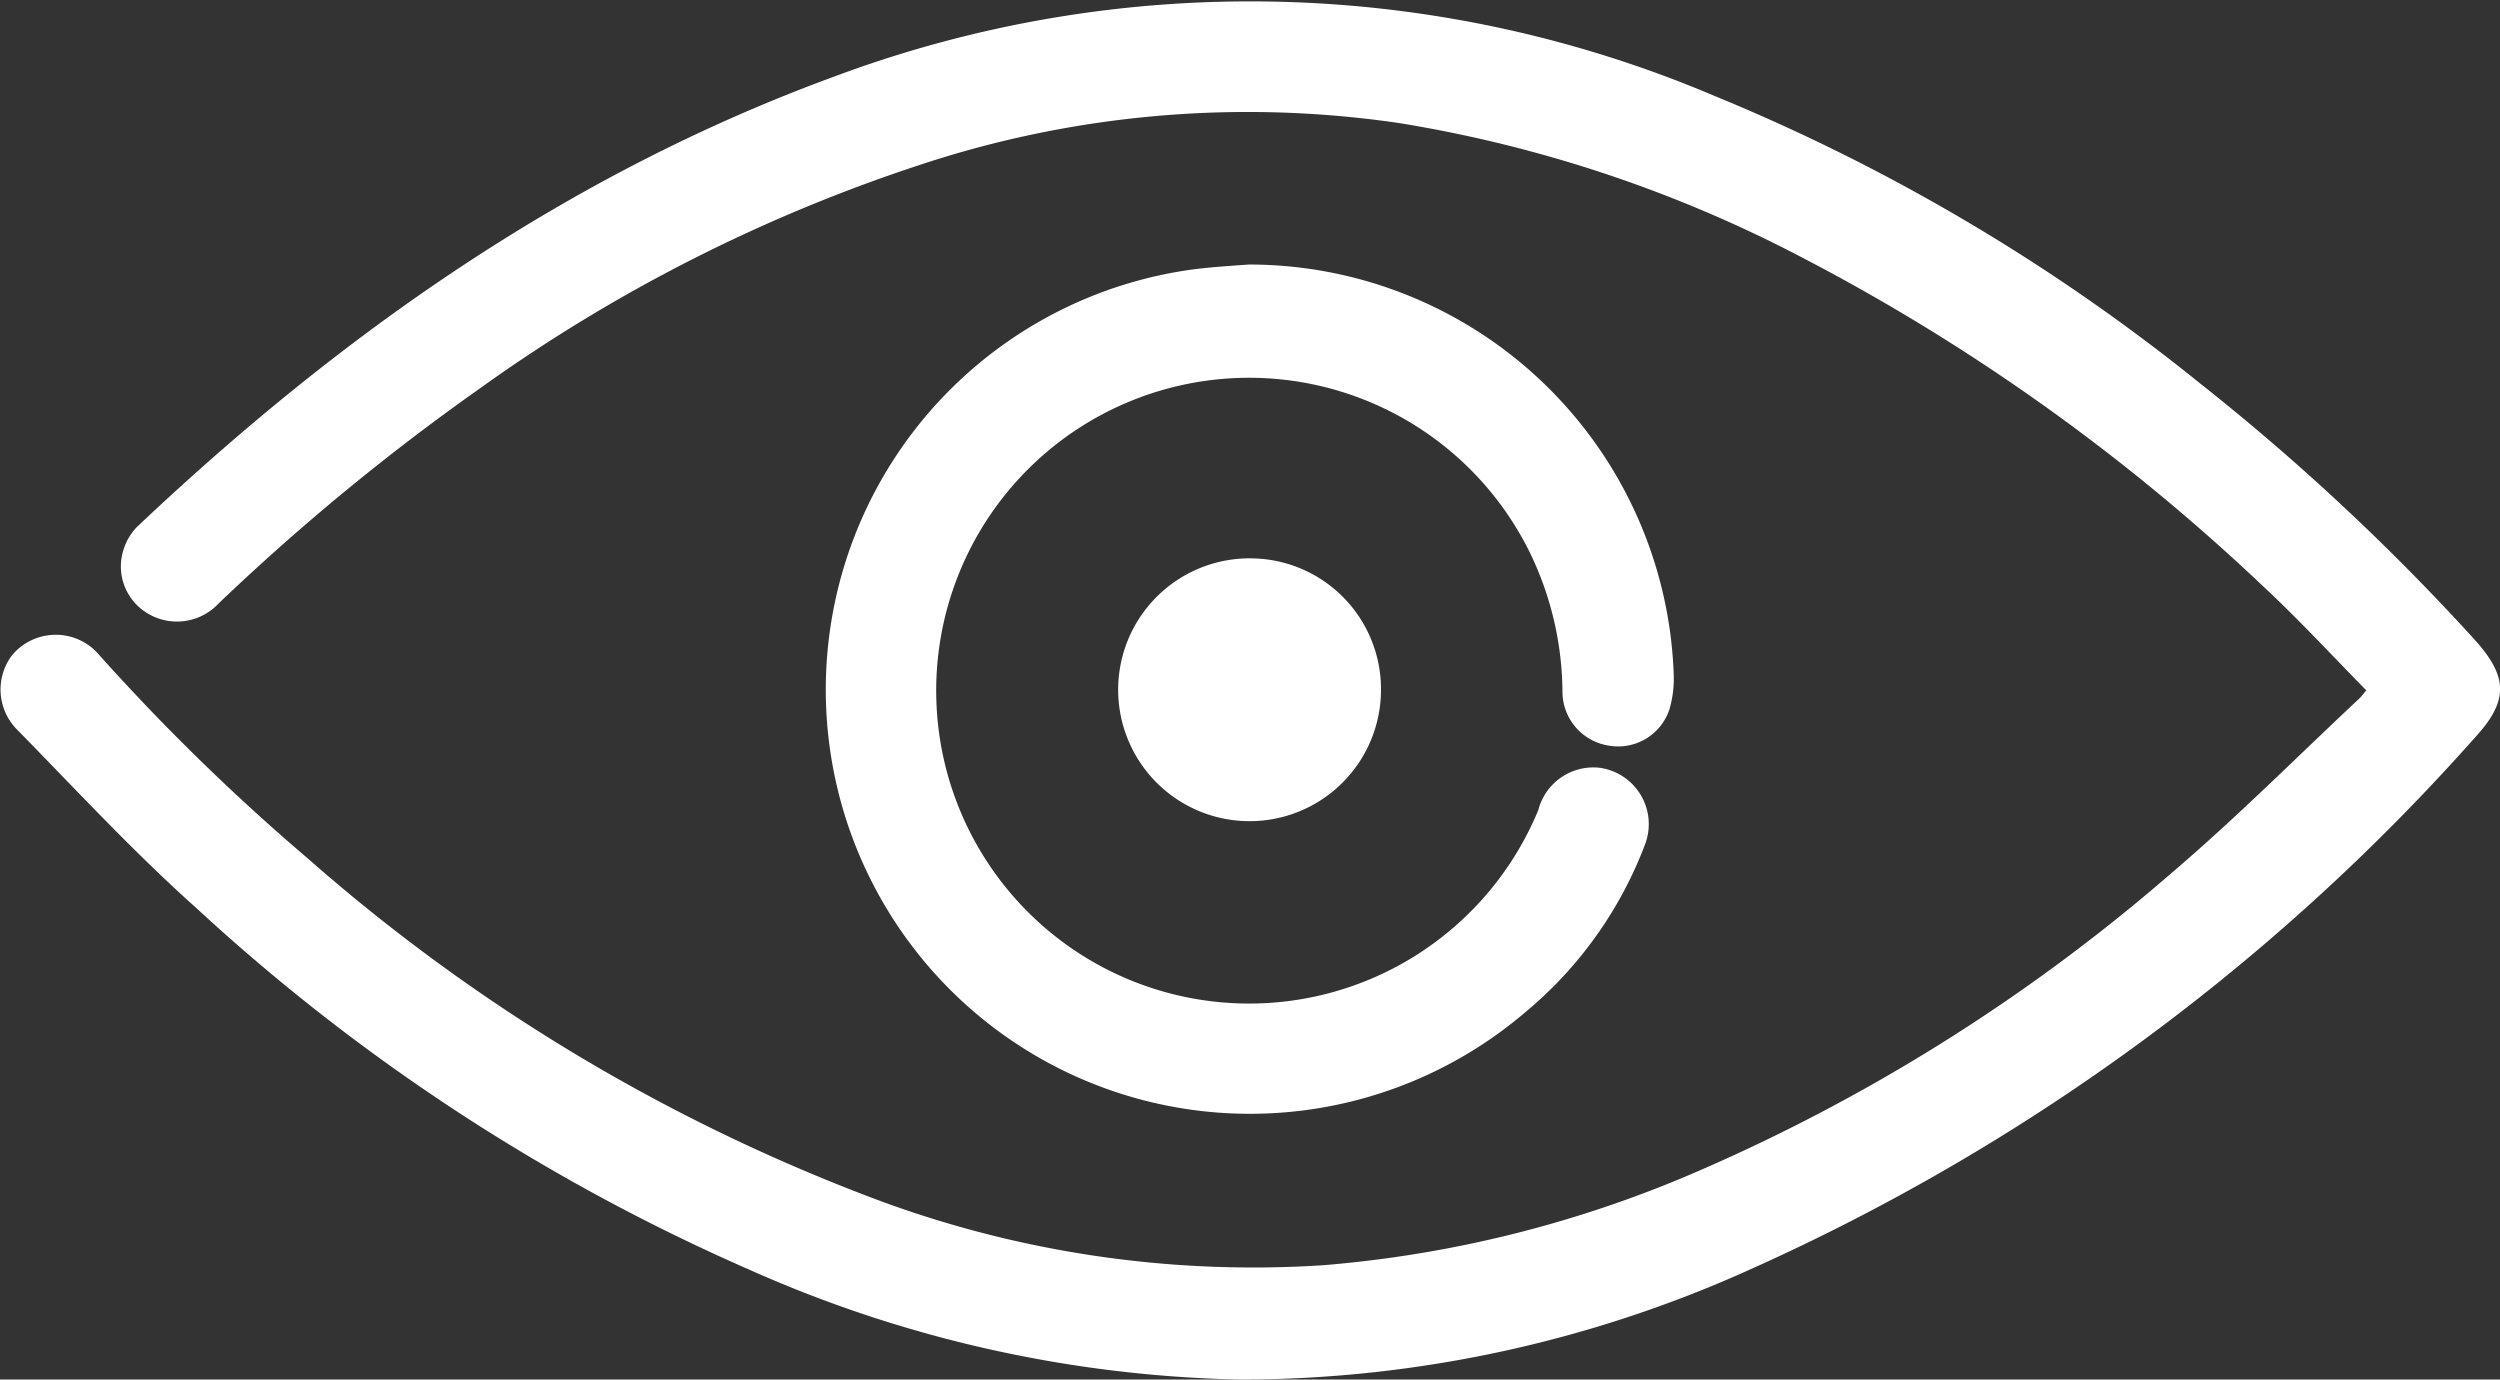
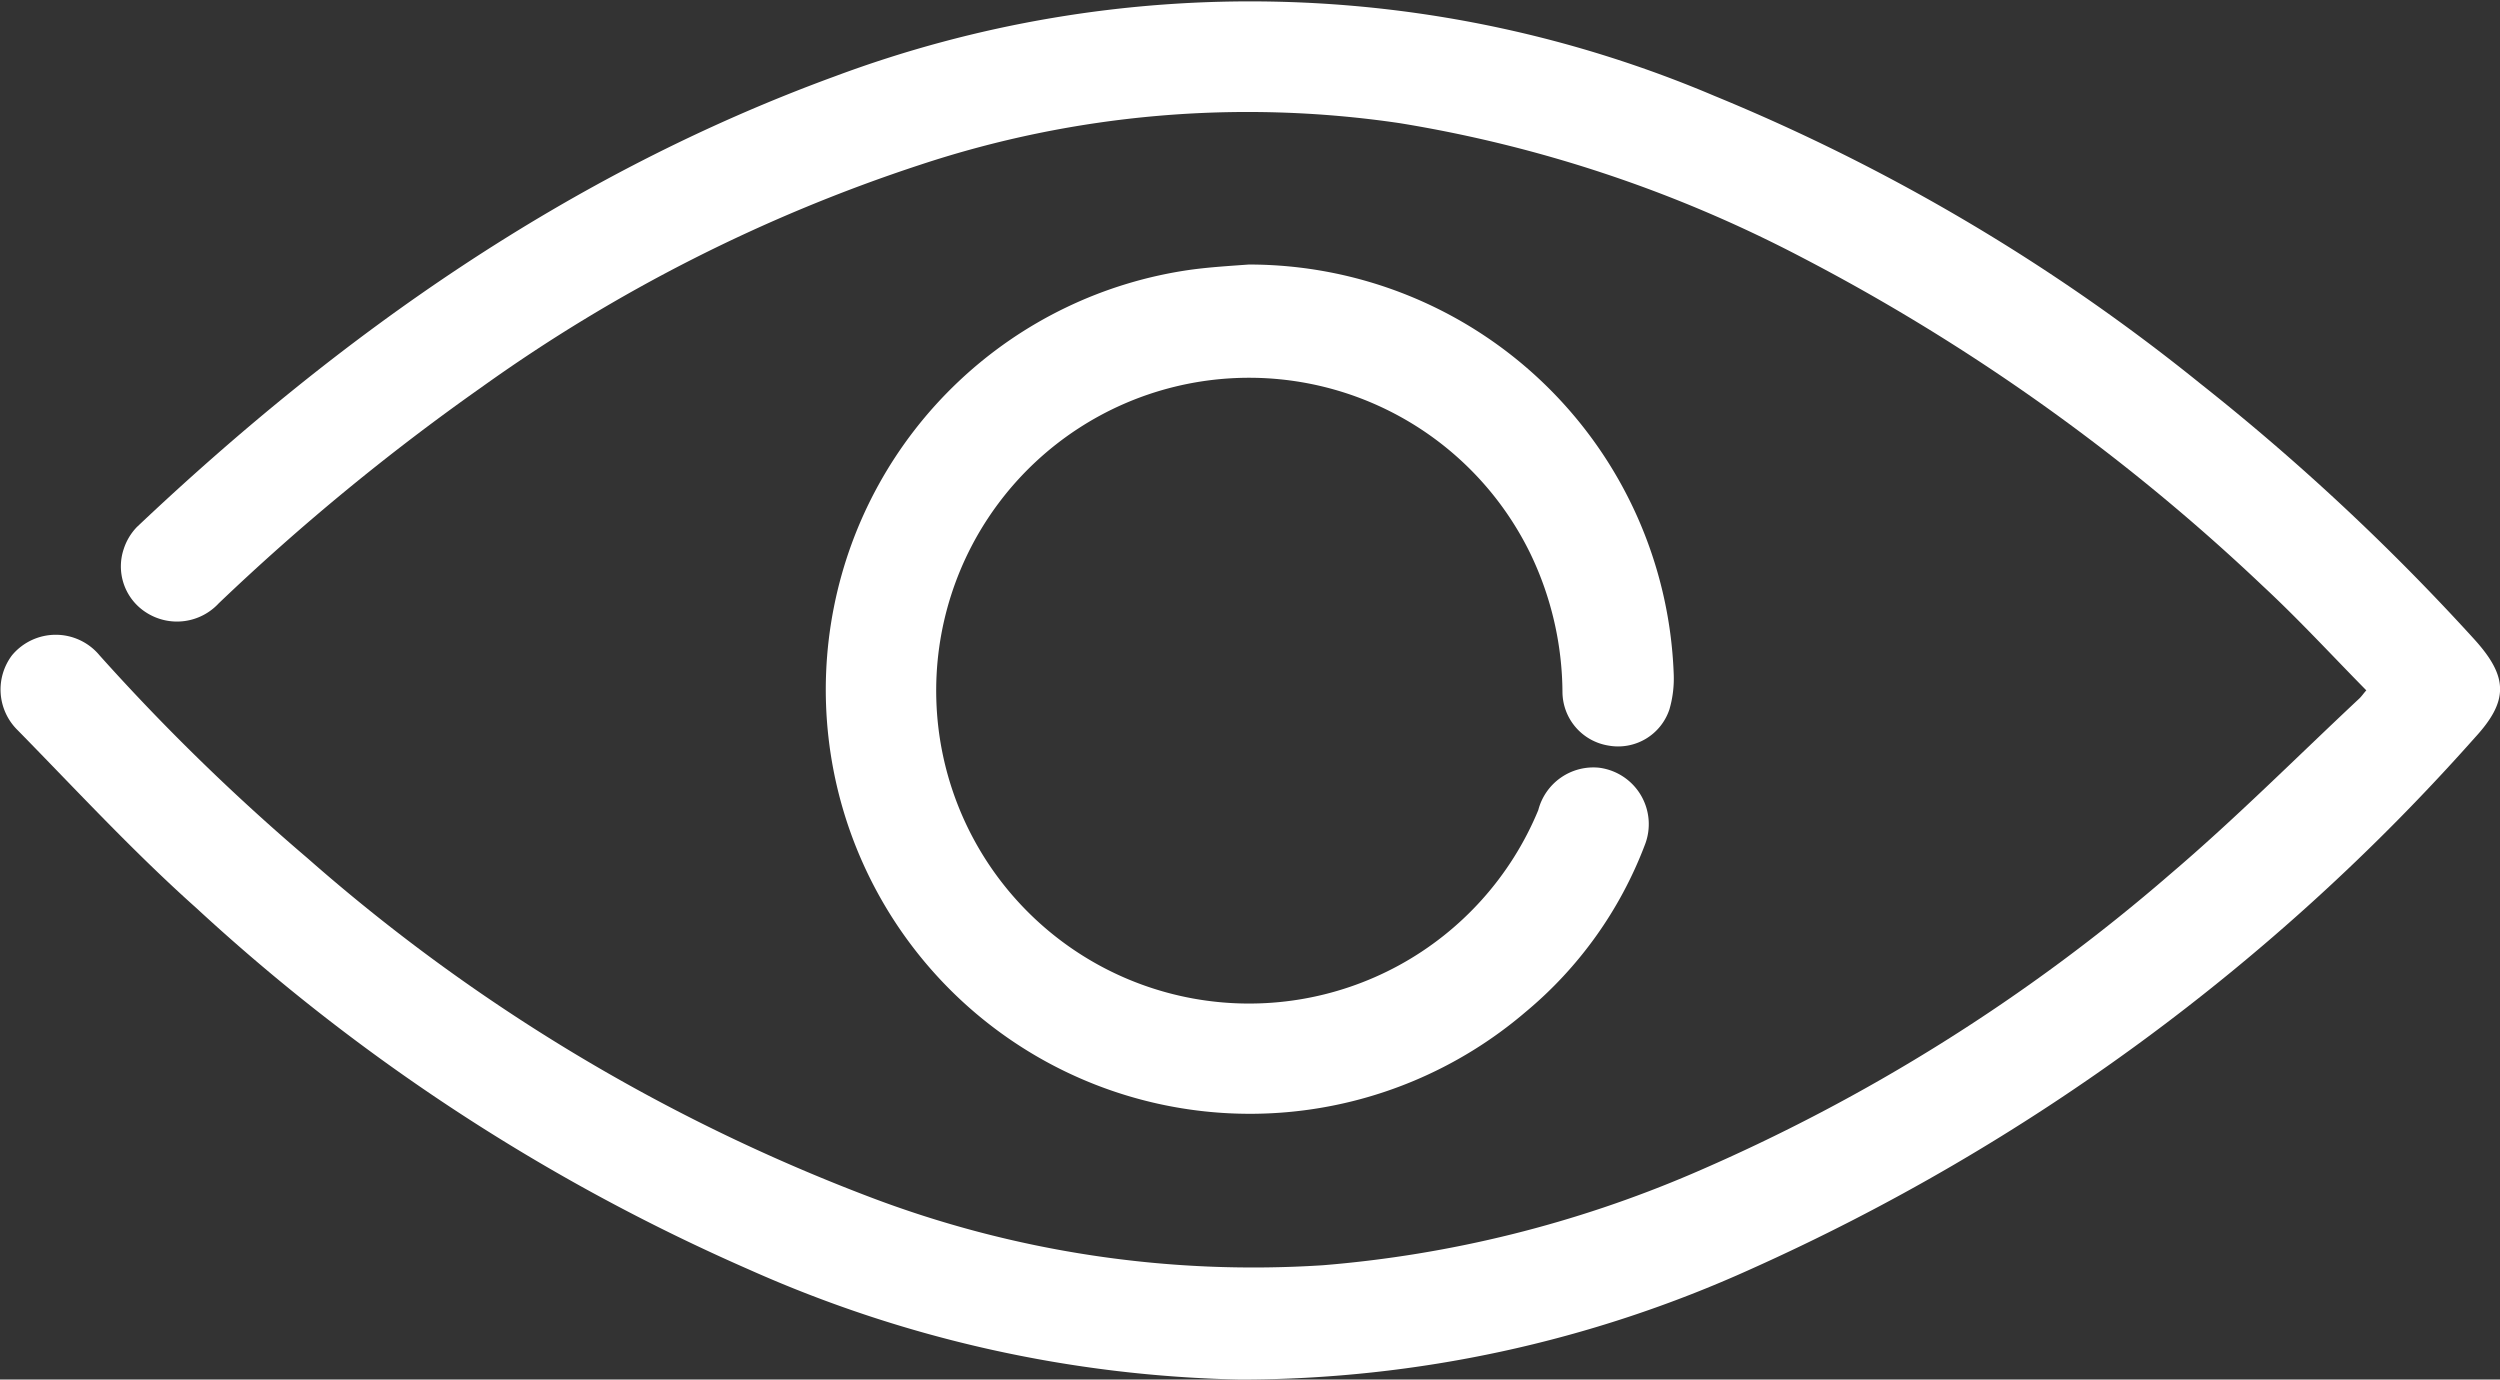
<svg xmlns="http://www.w3.org/2000/svg" id="Capa_6" data-name="Capa 6" viewBox="0 0 87.89 48.5">
  <rect x="0" y="0" width="87.89" height="48.5" fill="#333333" stroke="none" />
  <defs>
    <style>.cls-1{fill:#fff;}</style>
  </defs>
  <path class="cls-1" d="M88.5,47.06c-1.23-1.25-2.39-2.51-3.64-3.67A71.43,71.43,0,0,0,68.62,31.82a46.59,46.59,0,0,0-14.1-4.7,36.62,36.62,0,0,0-16.85,1.46,57,57,0,0,0-15.44,7.83A80.4,80.4,0,0,0,13,44a2,2,0,0,1-2.54.33,1.92,1.92,0,0,1-.8-2.24,2,2,0,0,1,.46-.77c7.2-6.81,15.17-12.42,24.55-15.85a41.76,41.76,0,0,1,30.91.69A68.66,68.66,0,0,1,82.67,36.28a80.62,80.62,0,0,1,9.64,9c1.18,1.31,1.2,2.15,0,3.45A75.09,75.09,0,0,1,66.88,67.4a43.59,43.59,0,0,1-17.95,3.89,44.53,44.53,0,0,1-17.27-3.86A70,70,0,0,1,12.22,54.72C10,52.74,8,50.57,5.93,48.46a2,2,0,0,1-.2-2.63,2,2,0,0,1,3.08,0,75.7,75.7,0,0,0,7.31,7.13A64.64,64.64,0,0,0,35.83,64.85a37.9,37.9,0,0,0,16,2.42,41.54,41.54,0,0,0,13-3.23A64.53,64.53,0,0,0,81.62,53.51c2.29-1.95,4.42-4.09,6.62-6.15C88.33,47.28,88.4,47.17,88.5,47.06Z" transform="translate(-5.31 -22.79)" />
  <path class="cls-1" d="M49.21,32.09A14.94,14.94,0,0,1,64.15,46.46,3.87,3.87,0,0,1,64,47.73,1.9,1.9,0,0,1,61.85,49a1.92,1.92,0,0,1-1.61-1.87,11.38,11.38,0,0,0-1.12-4.86,11,11,0,1,0,.27,9,2,2,0,0,1,2.14-1.49,2,2,0,0,1,1.6,2.73,14.18,14.18,0,0,1-4.19,5.86A14.91,14.91,0,1,1,47.19,32.27C47.86,32.18,48.53,32.14,49.21,32.09Z" transform="translate(-5.31 -22.79)" />
-   <path class="cls-1" d="M53.86,47.08a4.62,4.62,0,1,1-4.53-4.66A4.6,4.6,0,0,1,53.86,47.08Z" transform="translate(-5.31 -22.79)" />
</svg>